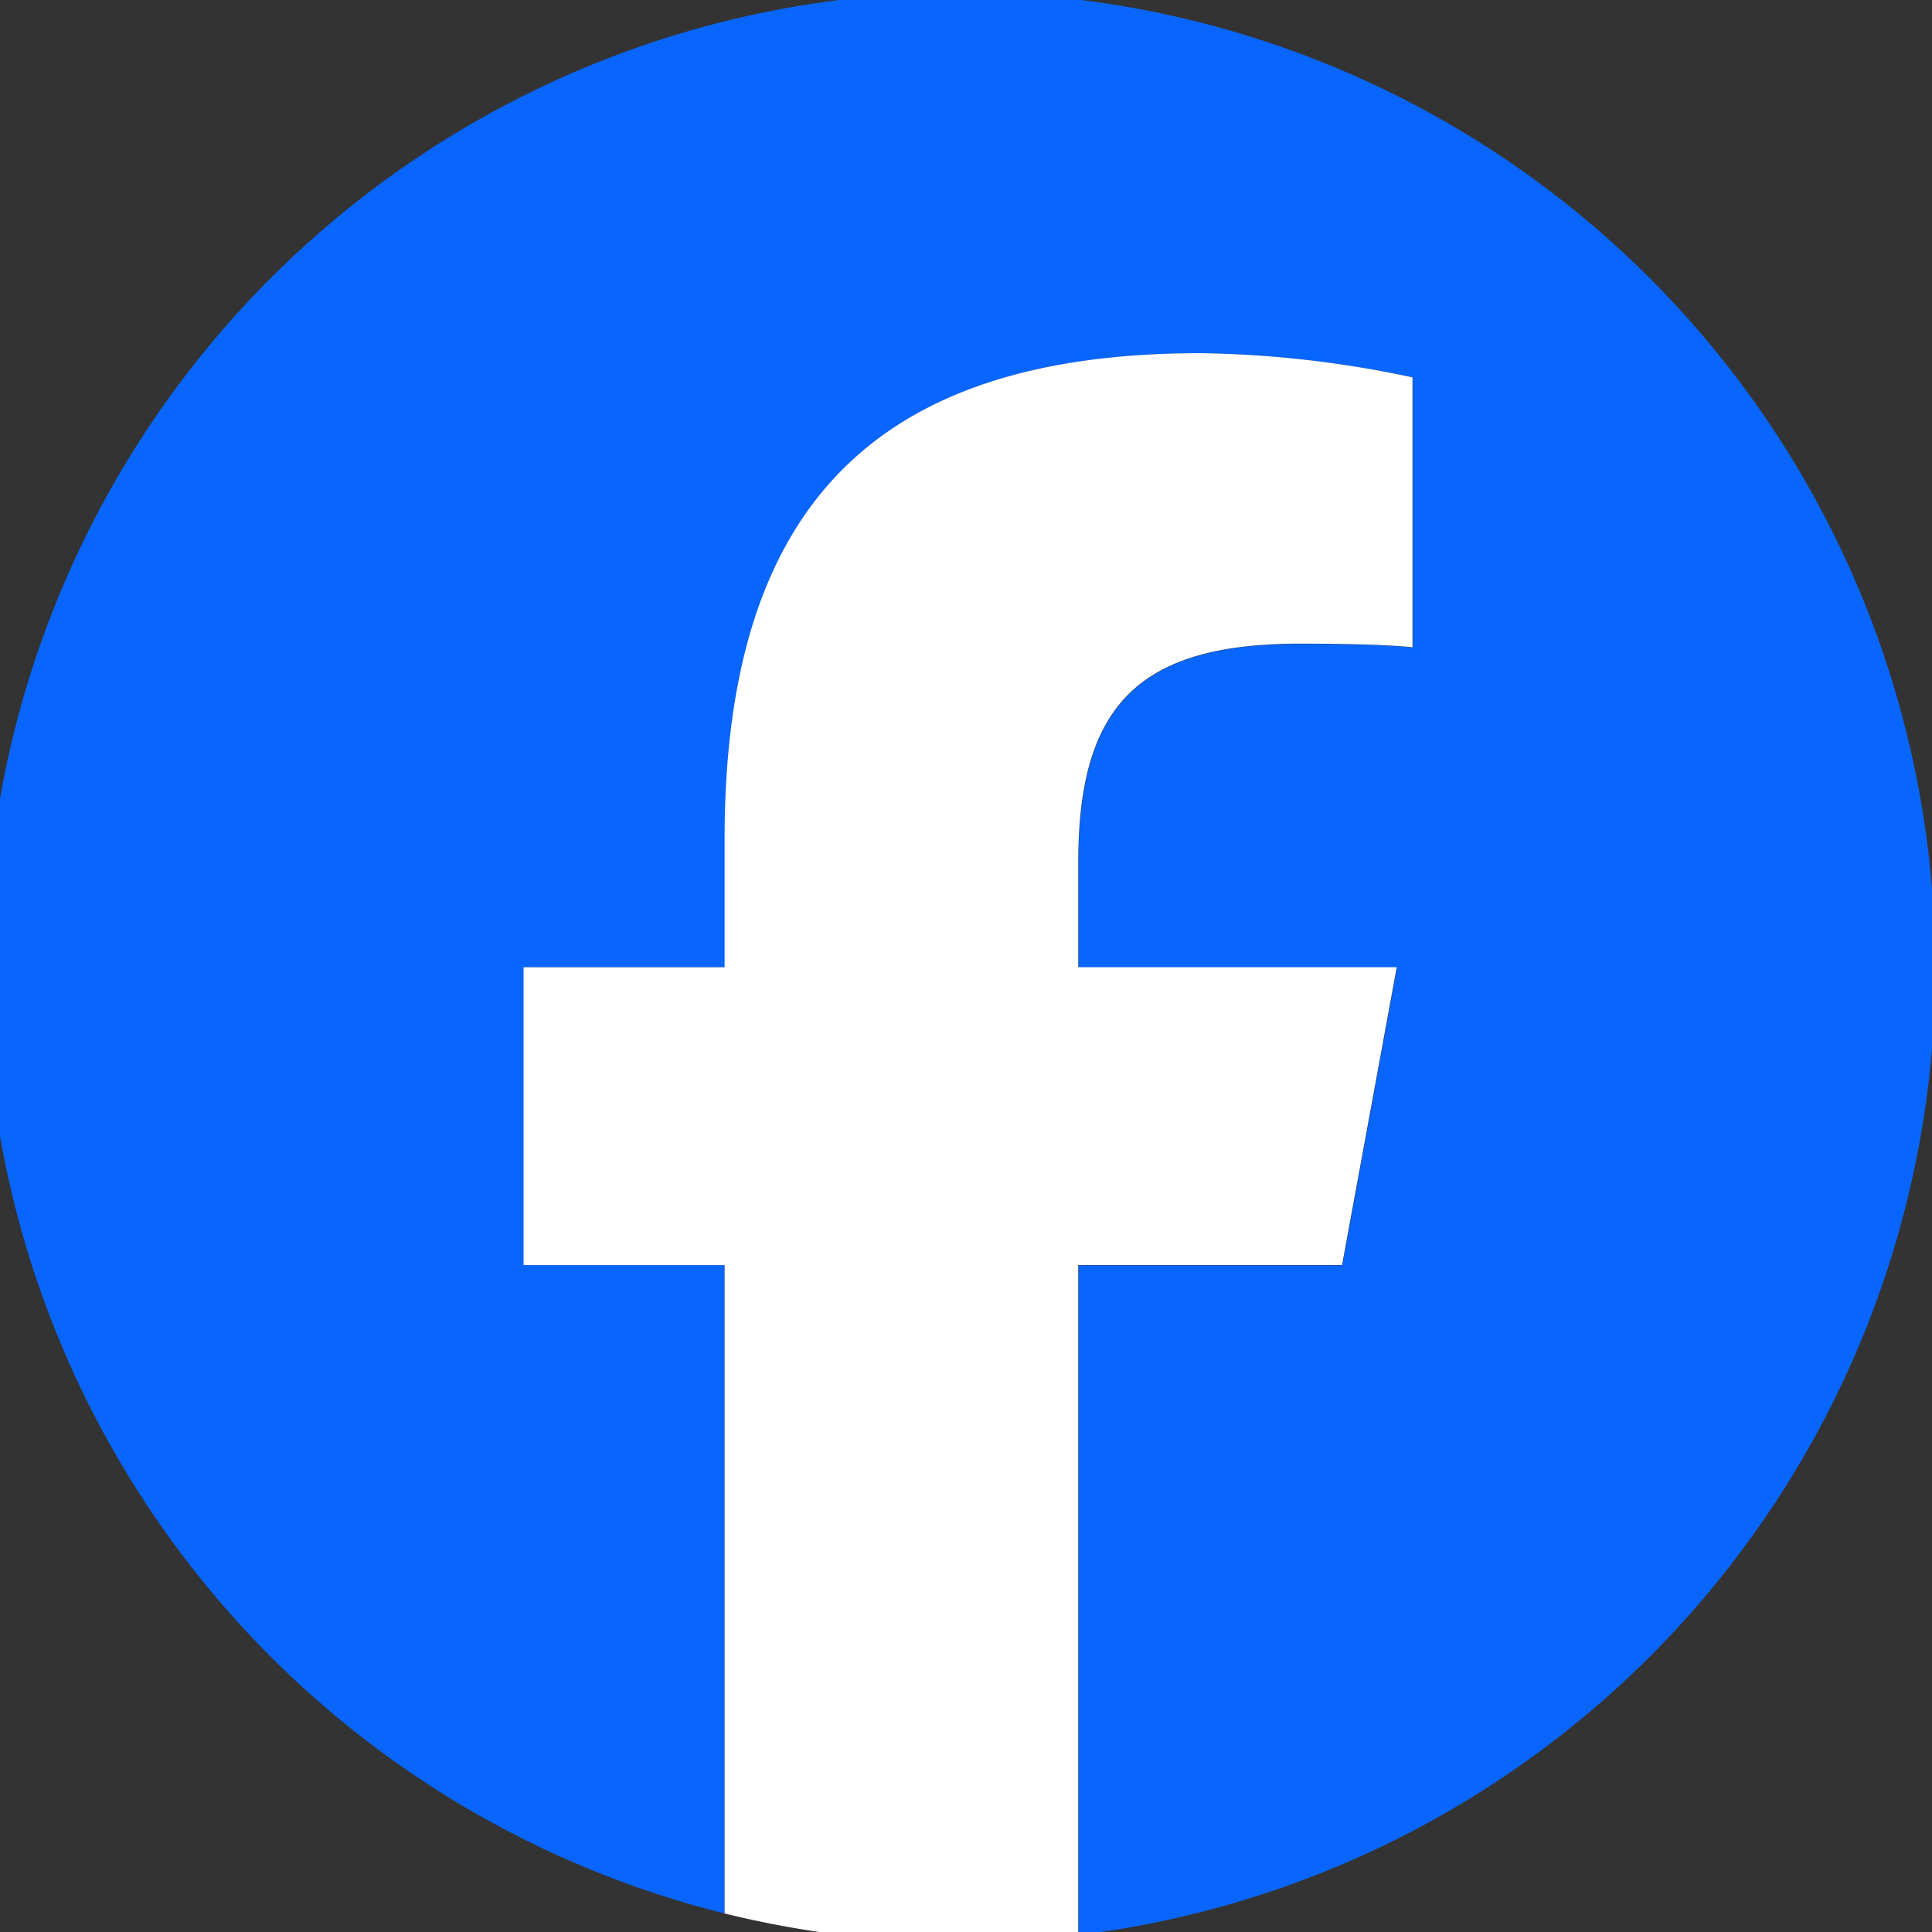
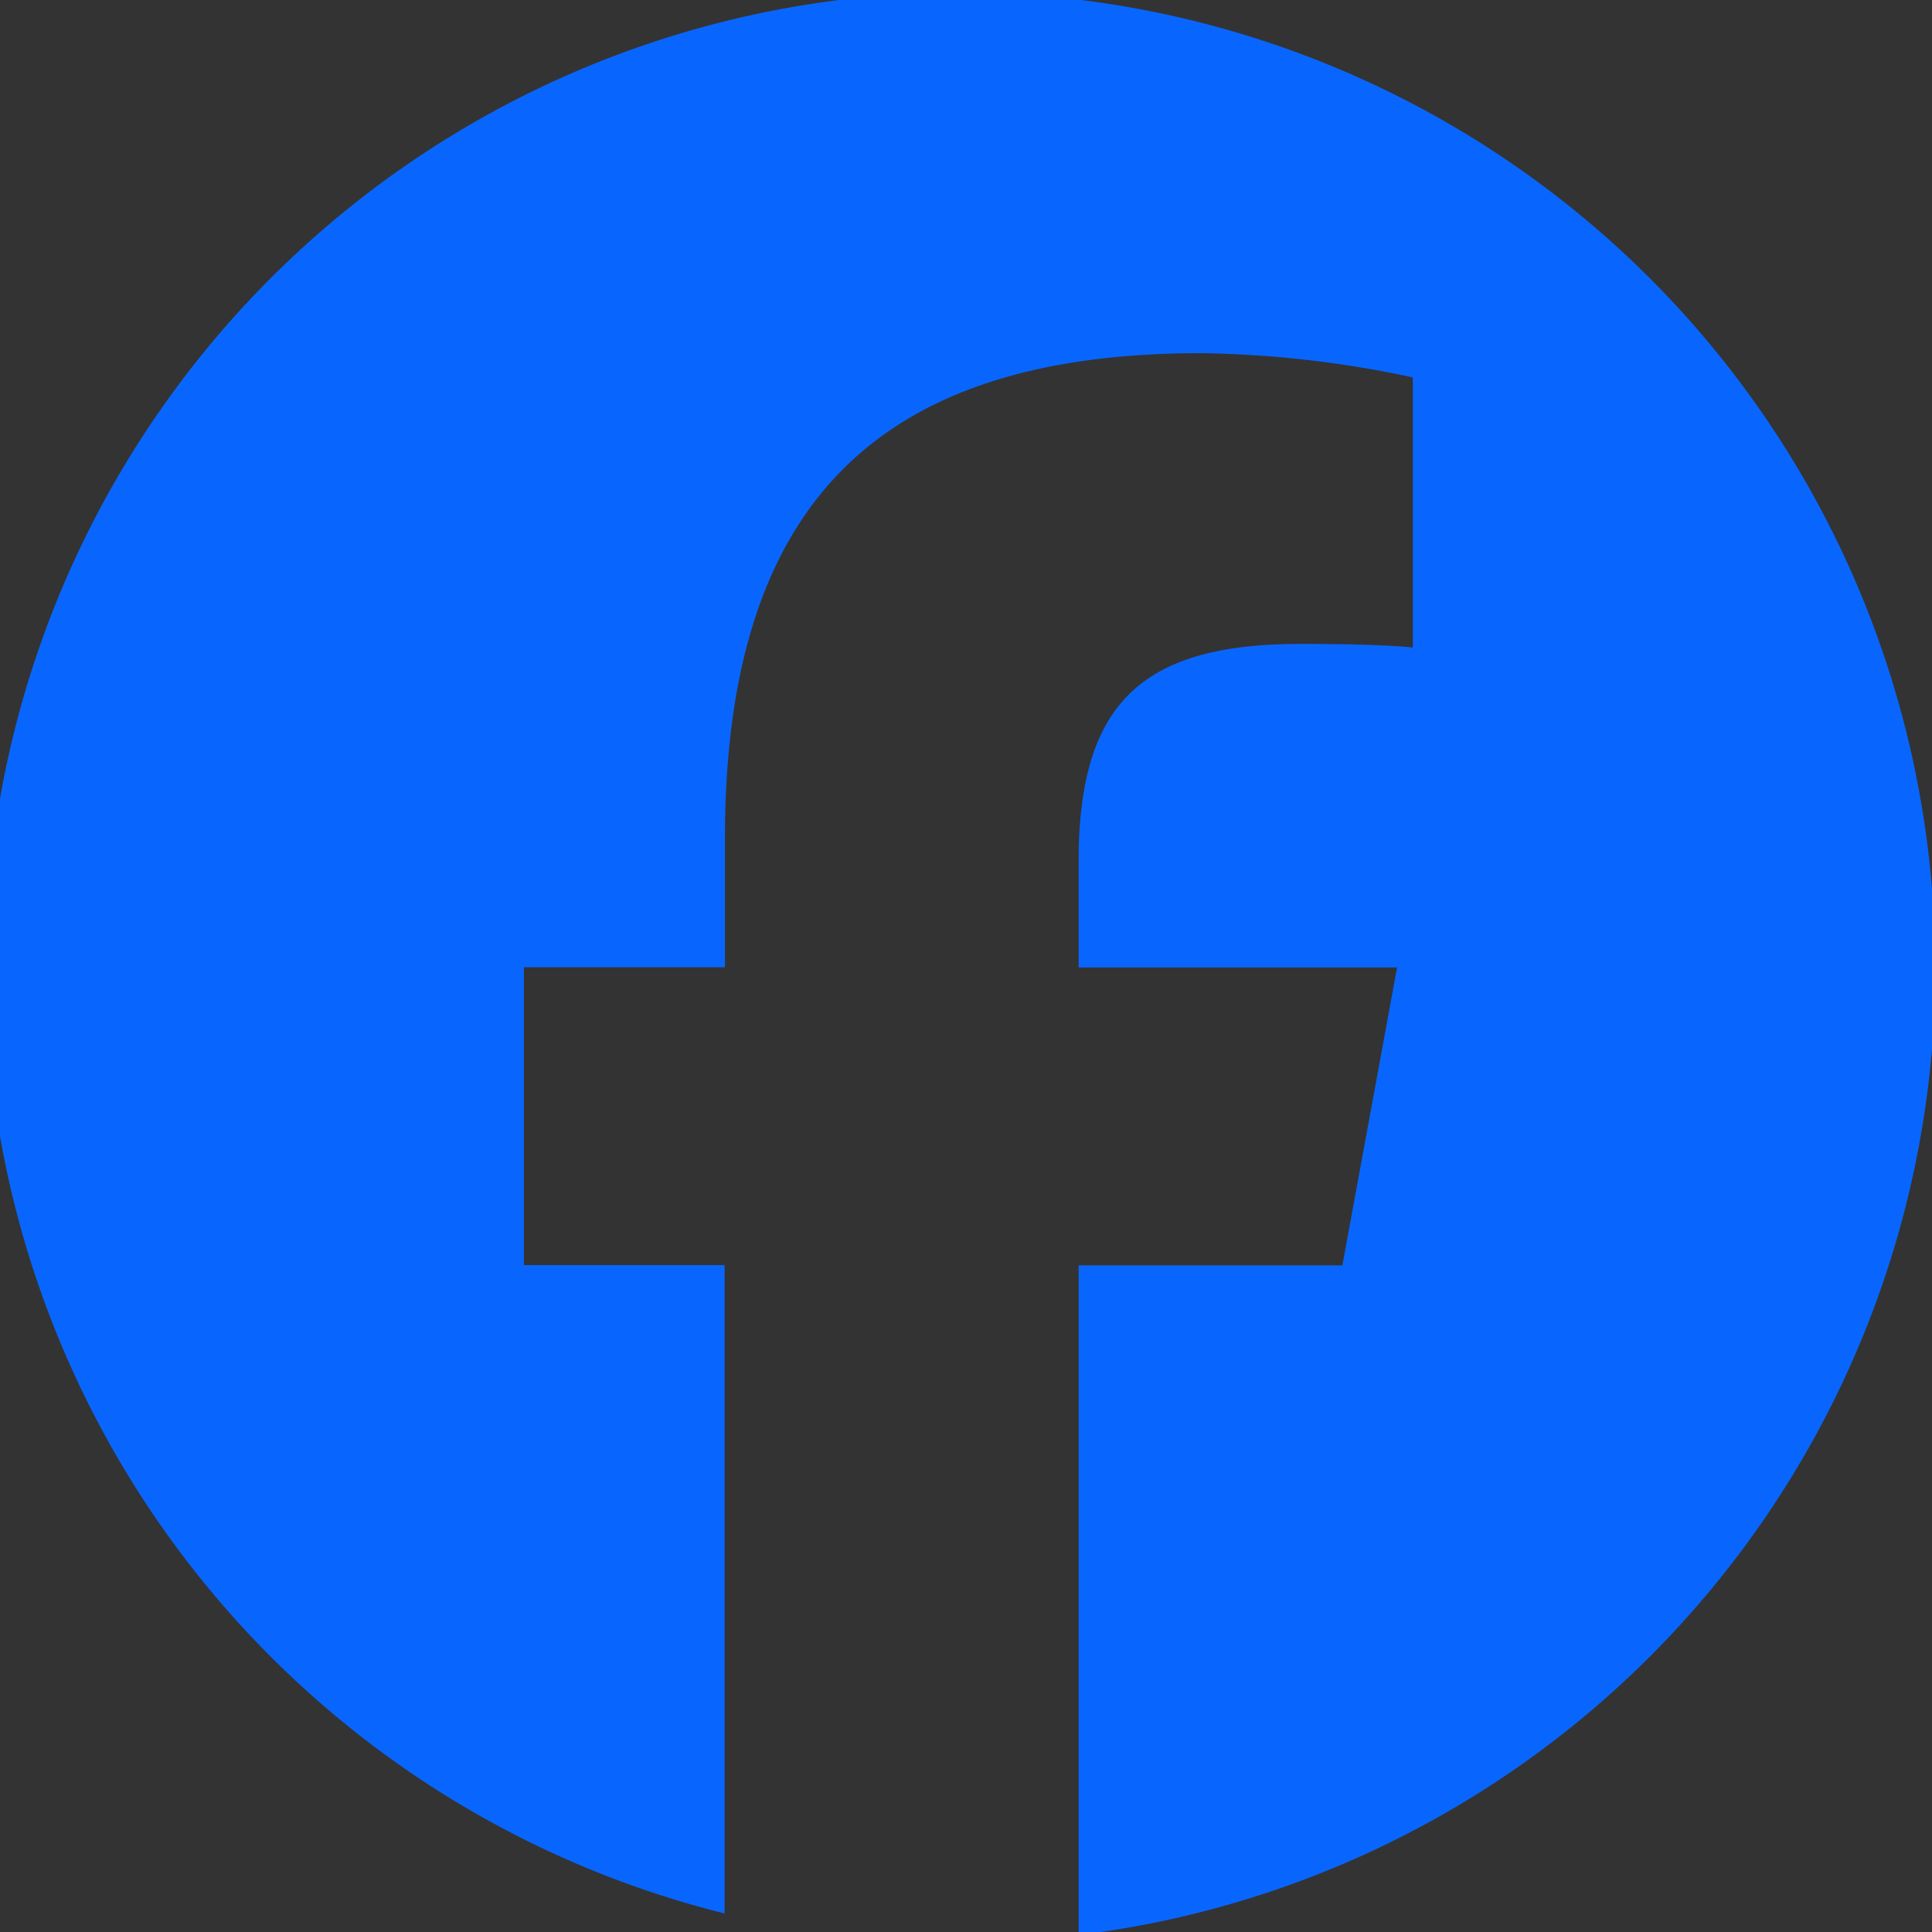
<svg xmlns="http://www.w3.org/2000/svg" width="34.792" height="34.792" viewBox="0 0 34.792 34.792">
  <rect x="0" y="0" width="34.792" height="34.792" fill="#333333" stroke="none" />
  <defs>
    <clipPath id="a">
      <rect width="34.792" height="34.792" transform="translate(0 0)" fill="none" />
    </clipPath>
  </defs>
  <g transform="translate(0 0)" clip-path="url(#a)">
    <path d="M35.114,17.557a17.557,17.557,0,1,0-21.8,17.04V22.922H9.7V17.557h3.62V15.245c0-5.976,2.7-8.746,8.571-8.746a19.358,19.358,0,0,1,3.817.436V11.8c-.414-.044-1.134-.065-2.028-.065-2.879,0-3.991,1.09-3.991,3.926v1.9h5.735l-.985,5.365h-4.75V34.985a17.559,17.559,0,0,0,15.43-17.428" transform="translate(-0.265 -0.139)" fill="#0866ff" />
-     <path d="M152.792,108.97l.985-5.365h-5.735v-1.9c0-2.835,1.112-3.926,3.991-3.926.894,0,1.614.022,2.028.065V92.984a19.359,19.359,0,0,0-3.817-.436c-5.867,0-8.571,2.77-8.571,8.746v2.312h-3.62v5.365h3.62v11.675a17.655,17.655,0,0,0,6.368.388V108.97Z" transform="translate(-128.624 -86.188)" fill="#fff" />
  </g>
</svg>